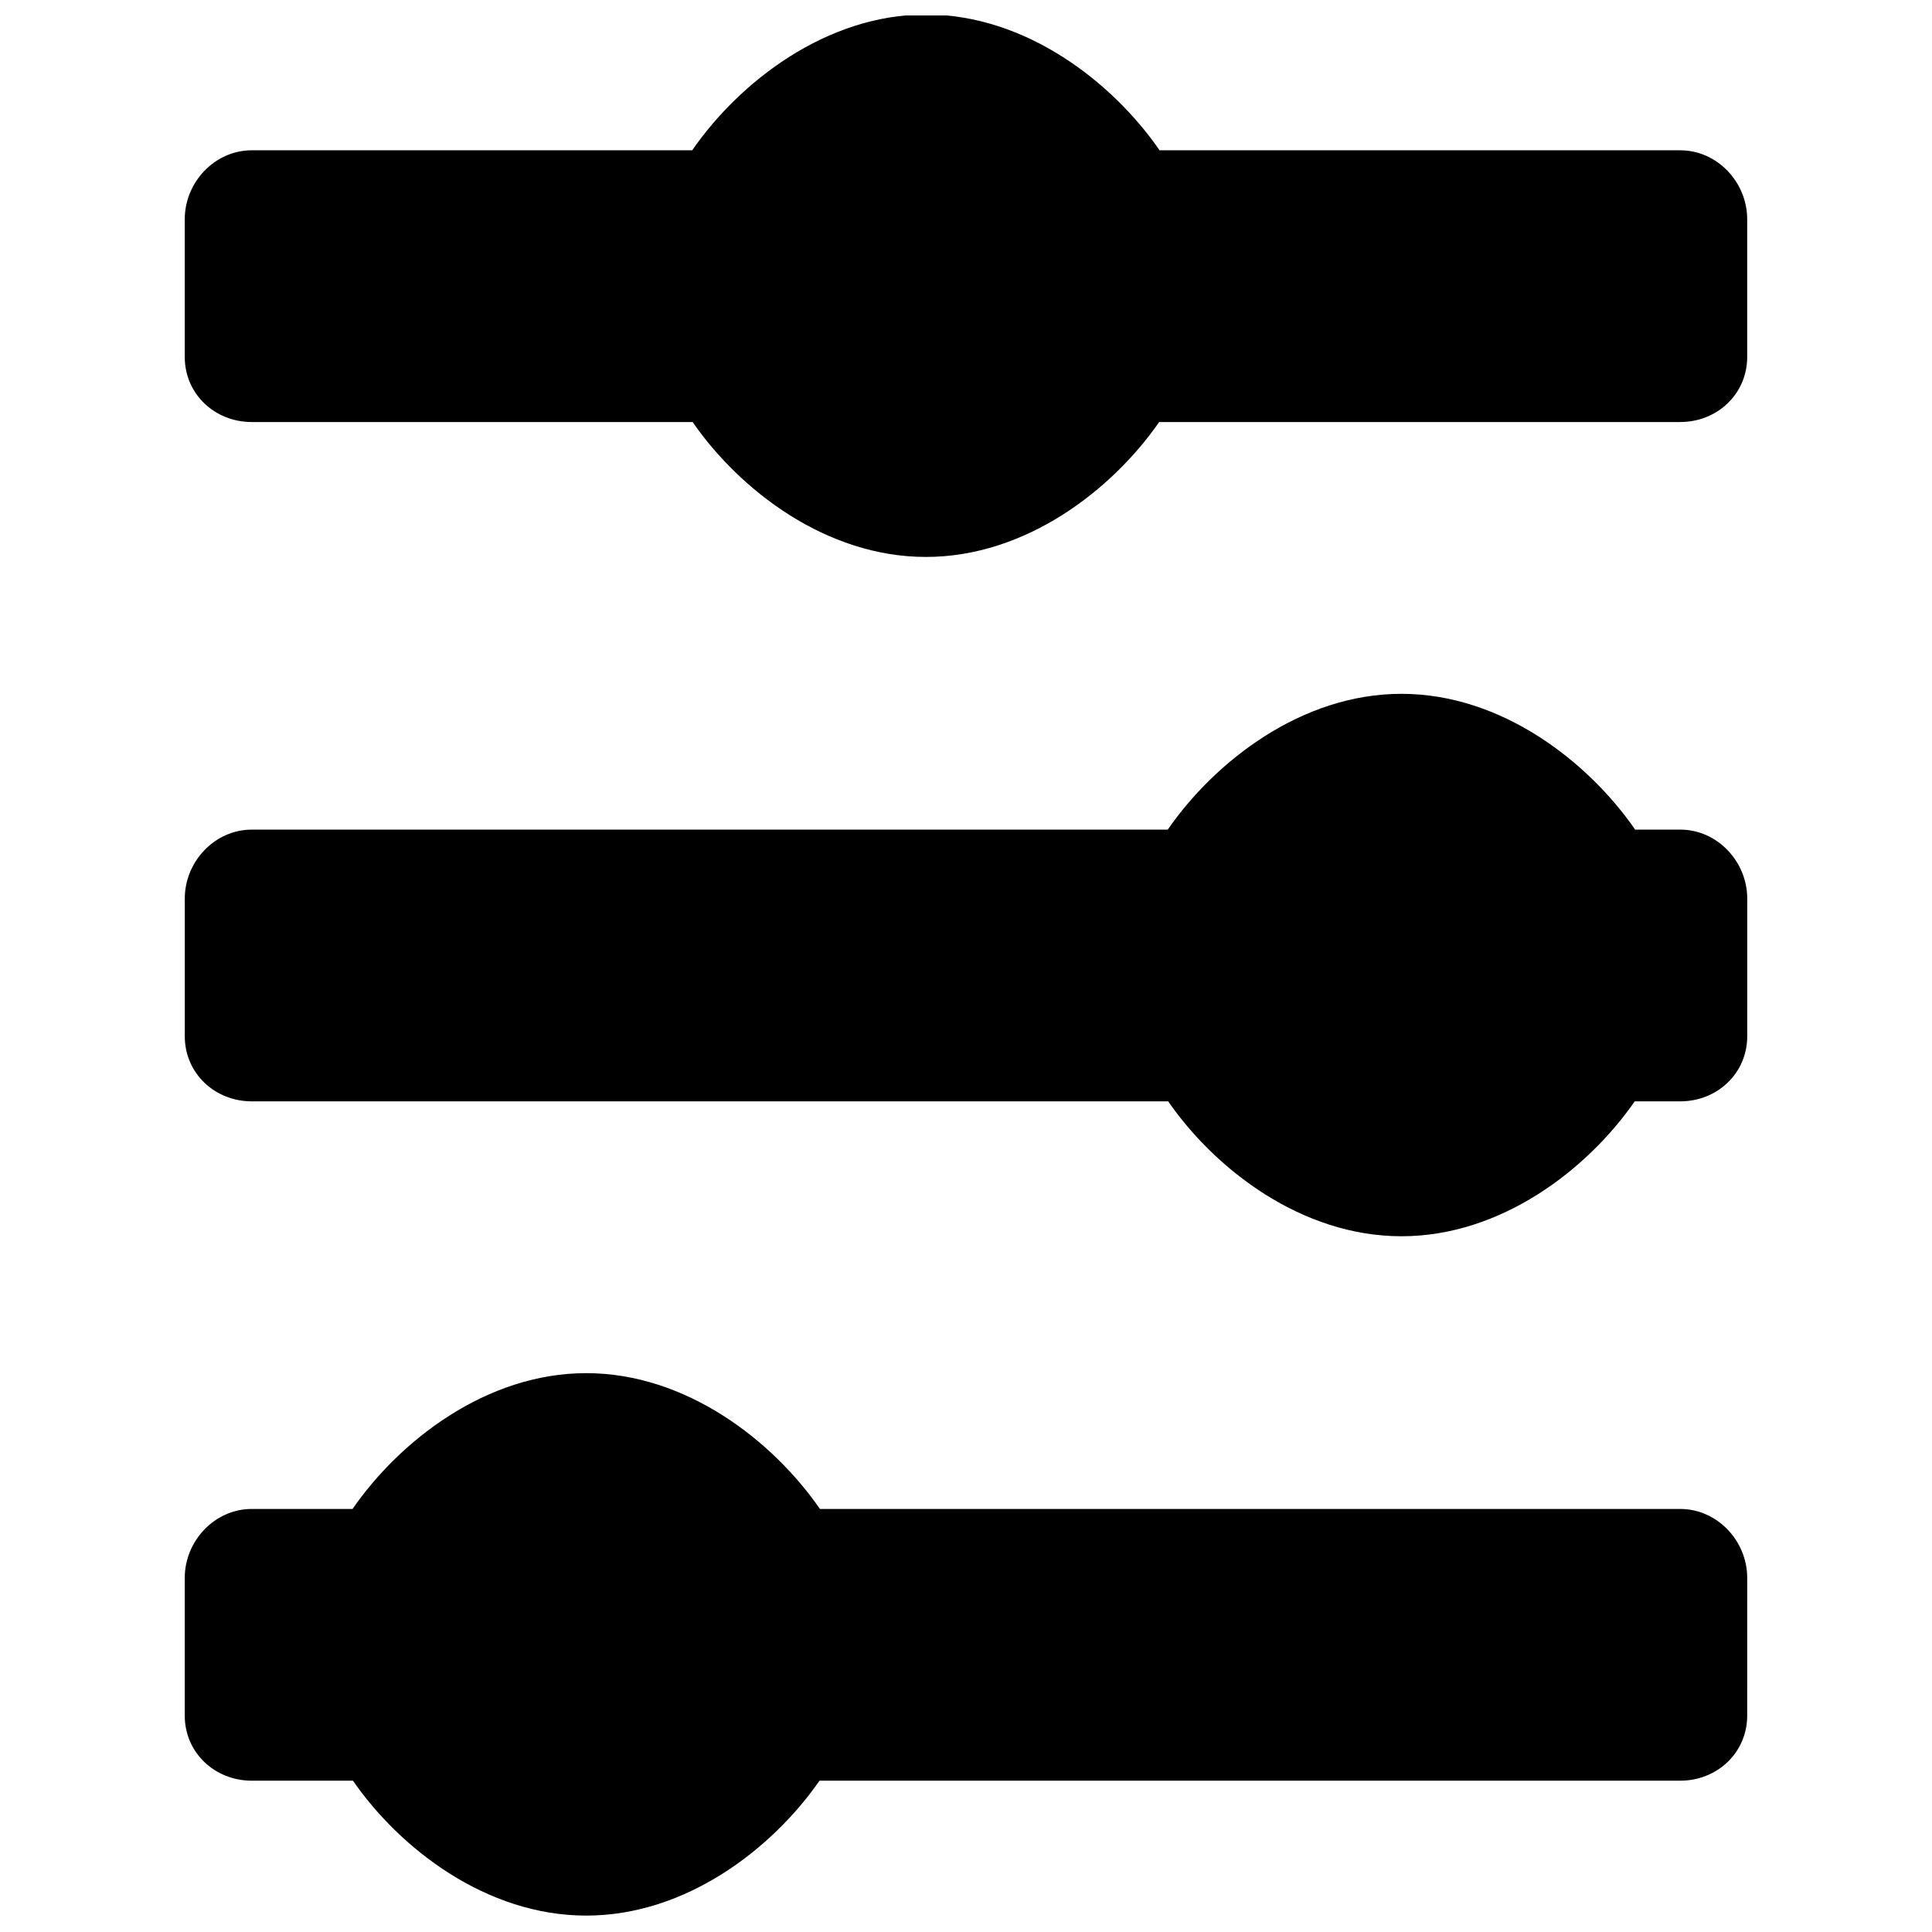
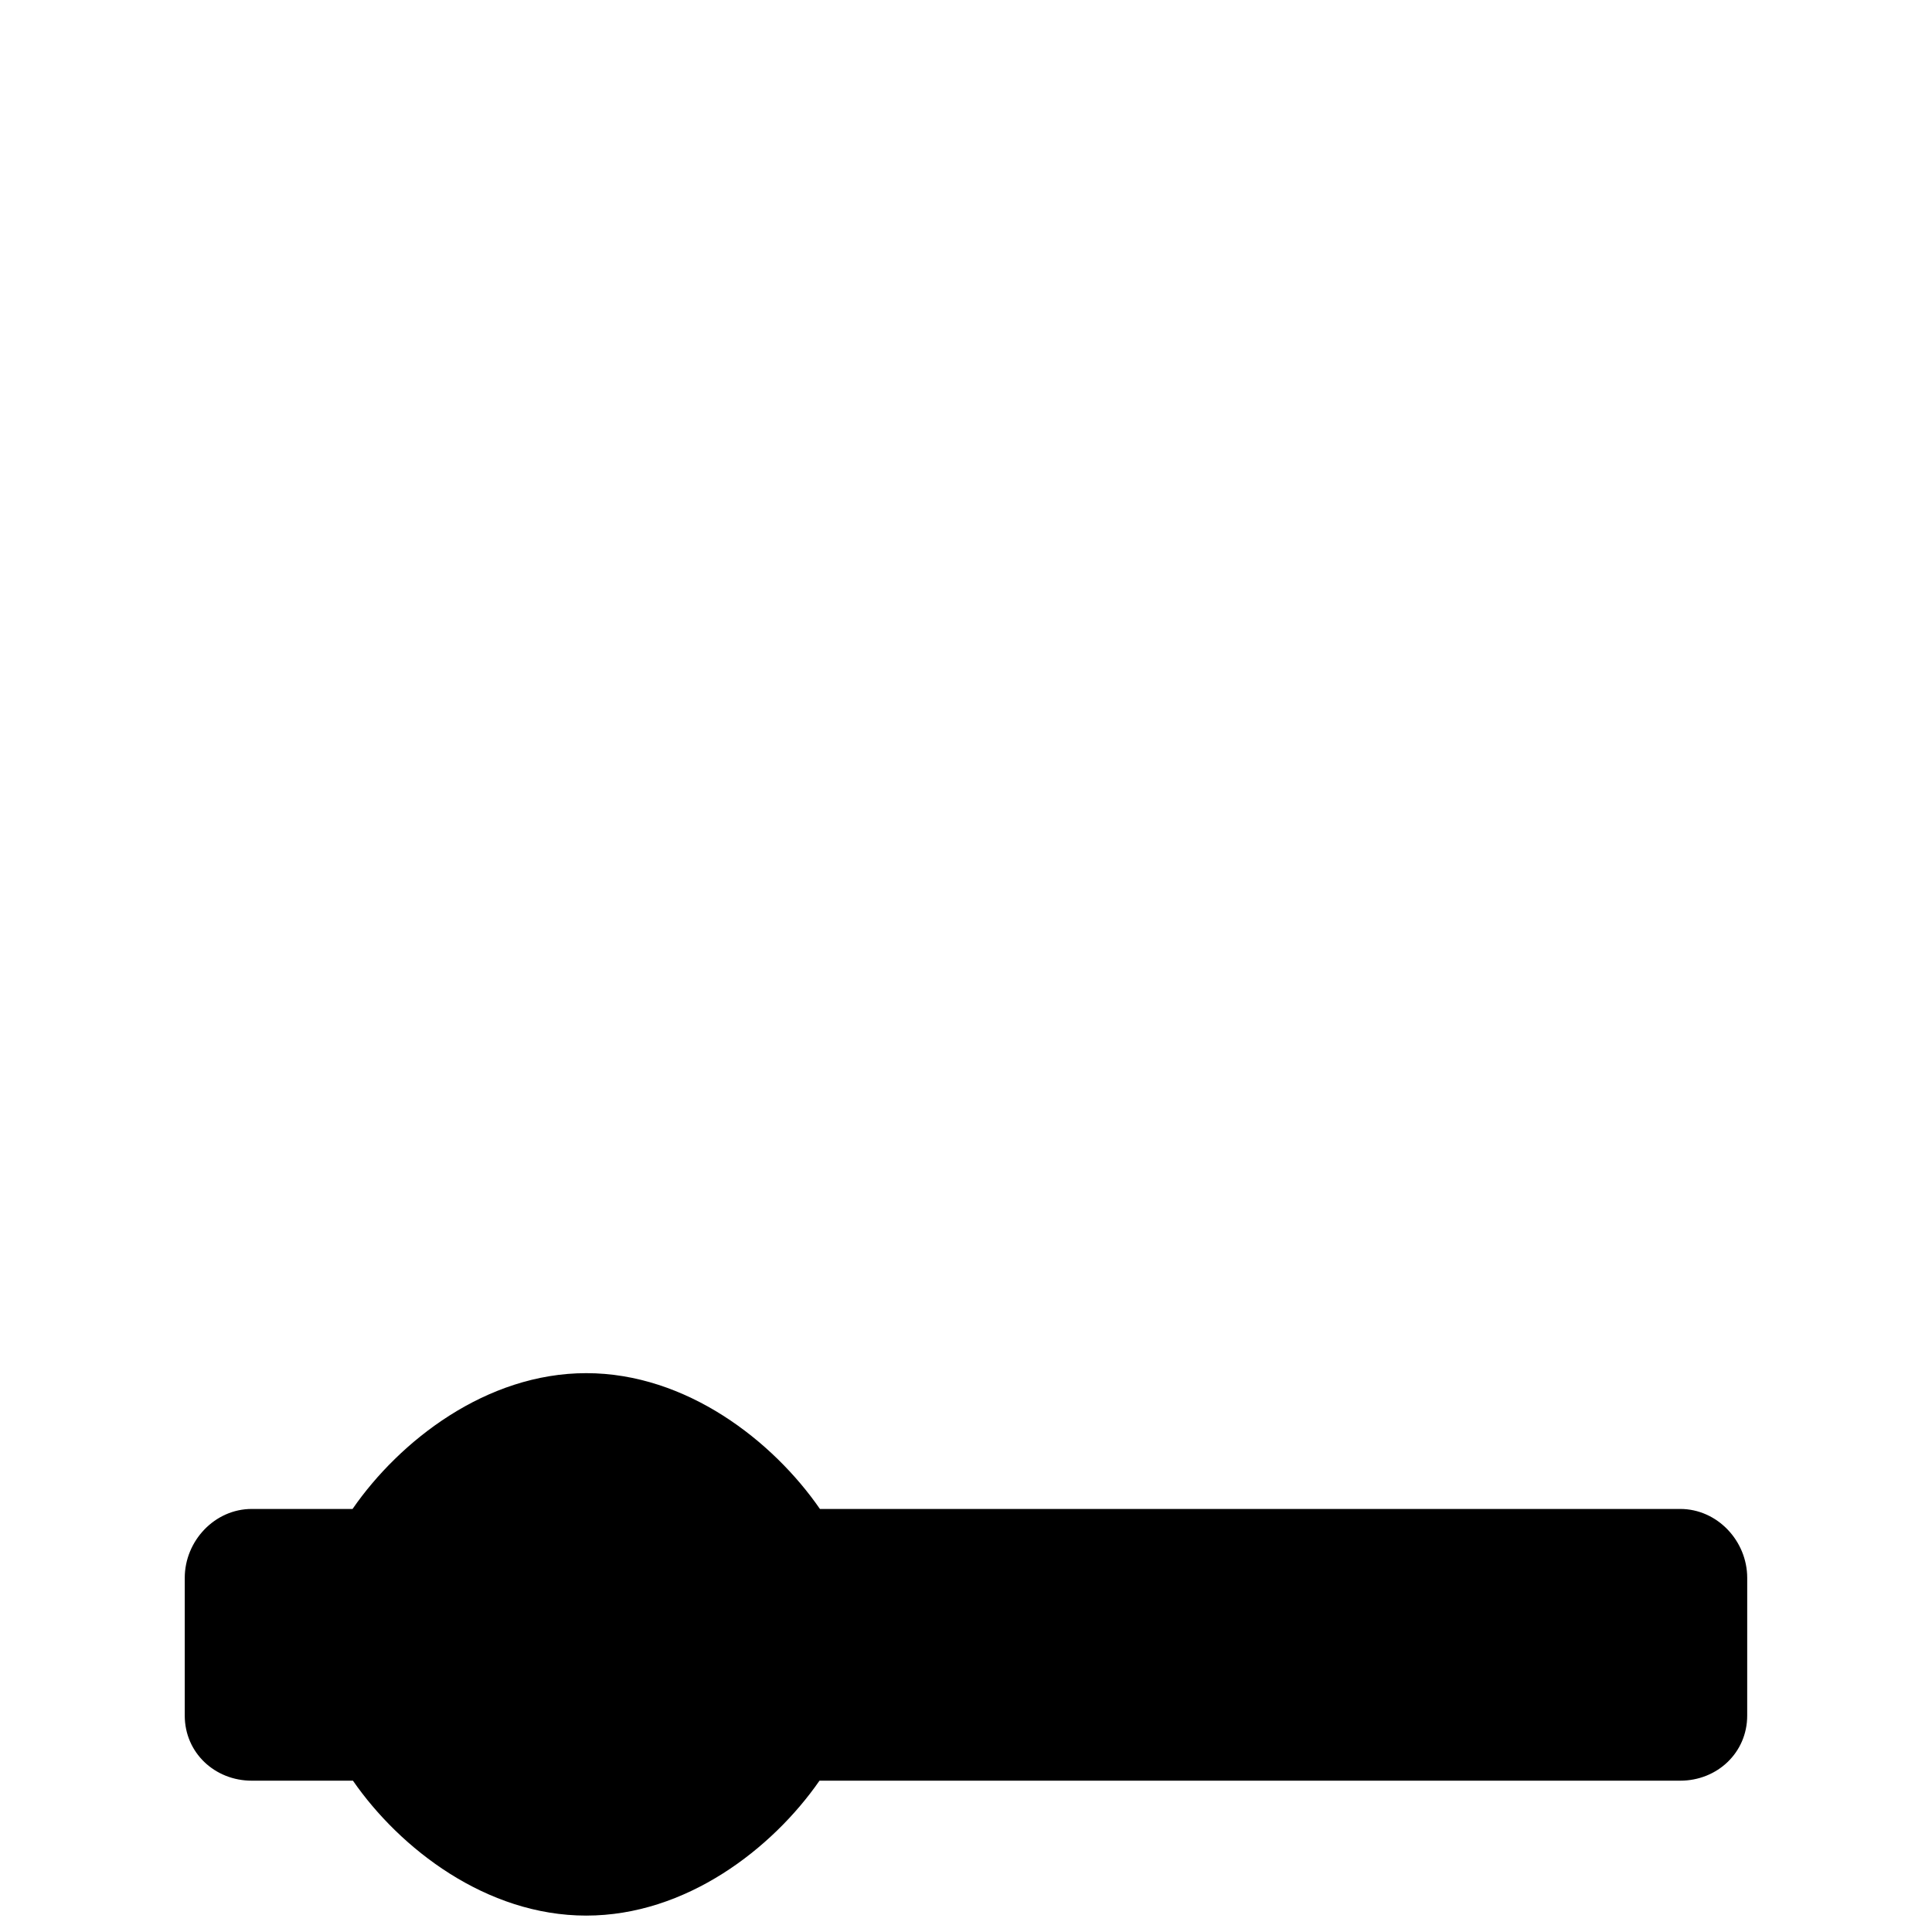
<svg xmlns="http://www.w3.org/2000/svg" width="800px" height="800px" version="1.1" viewBox="144 144 512 512">
  <defs>
    <clipPath id="b">
-       <path d="m192 148.09h416v143.91h-416z" />
-     </clipPath>
+       </clipPath>
    <clipPath id="a">
      <path d="m192 507h416v144.9h-416z" />
    </clipPath>
  </defs>
  <g clip-path="url(#b)">
-     <path d="m451.3 183.83c-12.422-18.004-35.375-35.988-61.91-35.988-26.535 0-49.508 17.988-61.949 35.988h-116.73c-9.809 0-17.75 8.461-17.75 18.273v36.492c0 9.812 7.938 17.246 17.75 17.246h116.84c12.457 18.004 35.34 35.754 61.82 35.754s49.328-17.75 61.82-35.754h138.08c9.816 0 17.754-7.434 17.754-17.246v-36.492c0-9.812-7.938-18.273-17.75-18.273z" />
+     <path d="m451.3 183.83c-12.422-18.004-35.375-35.988-61.91-35.988-26.535 0-49.508 17.988-61.949 35.988h-116.73c-9.809 0-17.75 8.461-17.75 18.273v36.492c0 9.812 7.938 17.246 17.75 17.246h116.84c12.457 18.004 35.34 35.754 61.82 35.754s49.328-17.75 61.82-35.754h138.08v-36.492c0-9.812-7.938-18.273-17.75-18.273z" />
  </g>
-   <path d="m515.4 327.87c-26.555 0-49.488 17.984-61.93 35.988h-242.75c-9.809 0-17.75 8.461-17.75 18.27v36.492c0 9.812 7.938 17.246 17.75 17.246h242.86c12.457 18.004 35.34 35.754 61.82 35.754s49.328-17.75 61.82-35.754h12.062c9.812 0 17.75-7.434 17.75-17.246l0.004-36.492c0-9.812-7.938-18.273-17.75-18.273l-11.953 0.004c-12.441-18.004-35.379-35.988-61.93-35.988z" />
  <g clip-path="url(#a)">
    <path d="m299.36 507.9c-26.555 0-49.488 17.984-61.93 35.988h-26.719c-9.809 0-17.75 8.461-17.75 18.273v36.492c0 9.812 7.938 17.246 17.75 17.246h26.824c12.457 18.004 35.34 35.754 61.82 35.754s49.328-17.75 61.82-35.754h228.1c9.812 0 17.75-7.434 17.75-17.246l0.004-36.492c0-9.812-7.938-18.273-17.75-18.273h-227.99c-12.441-18.004-35.375-35.988-61.93-35.988z" />
  </g>
</svg>